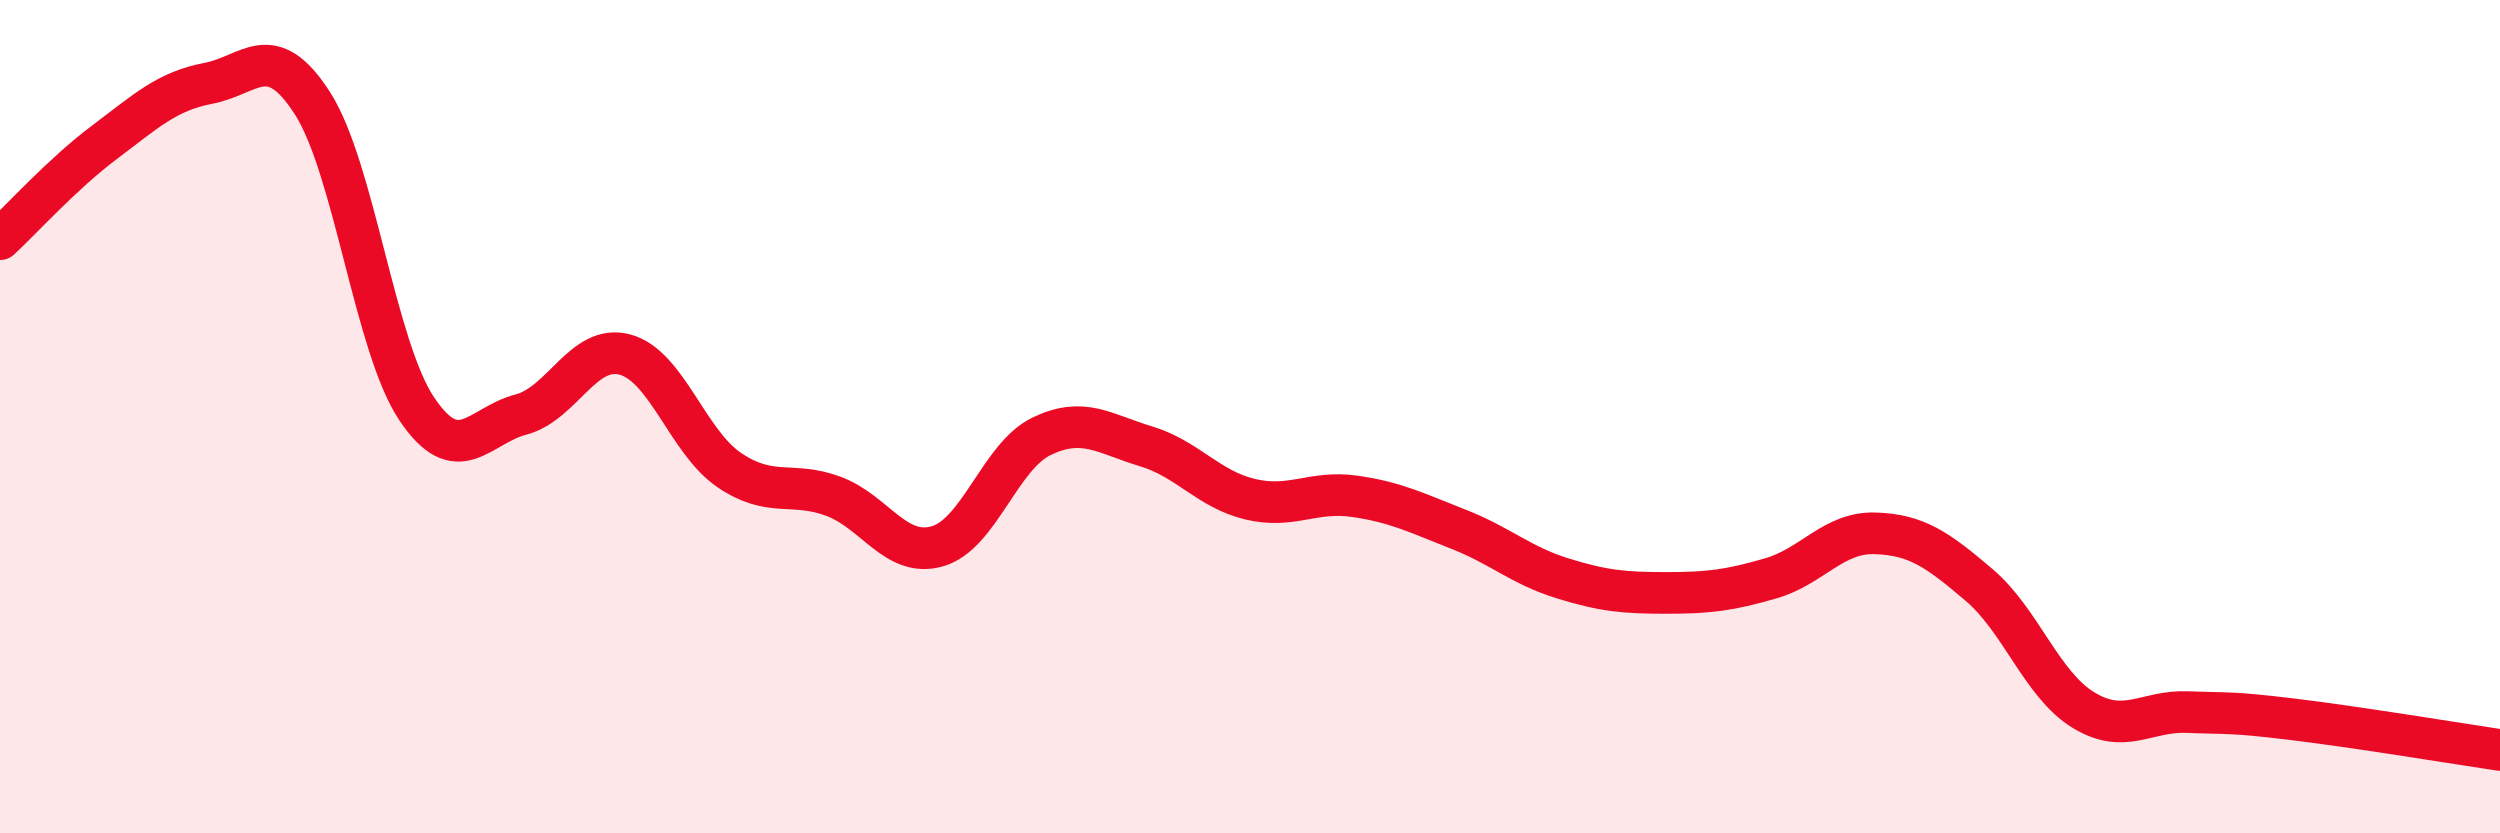
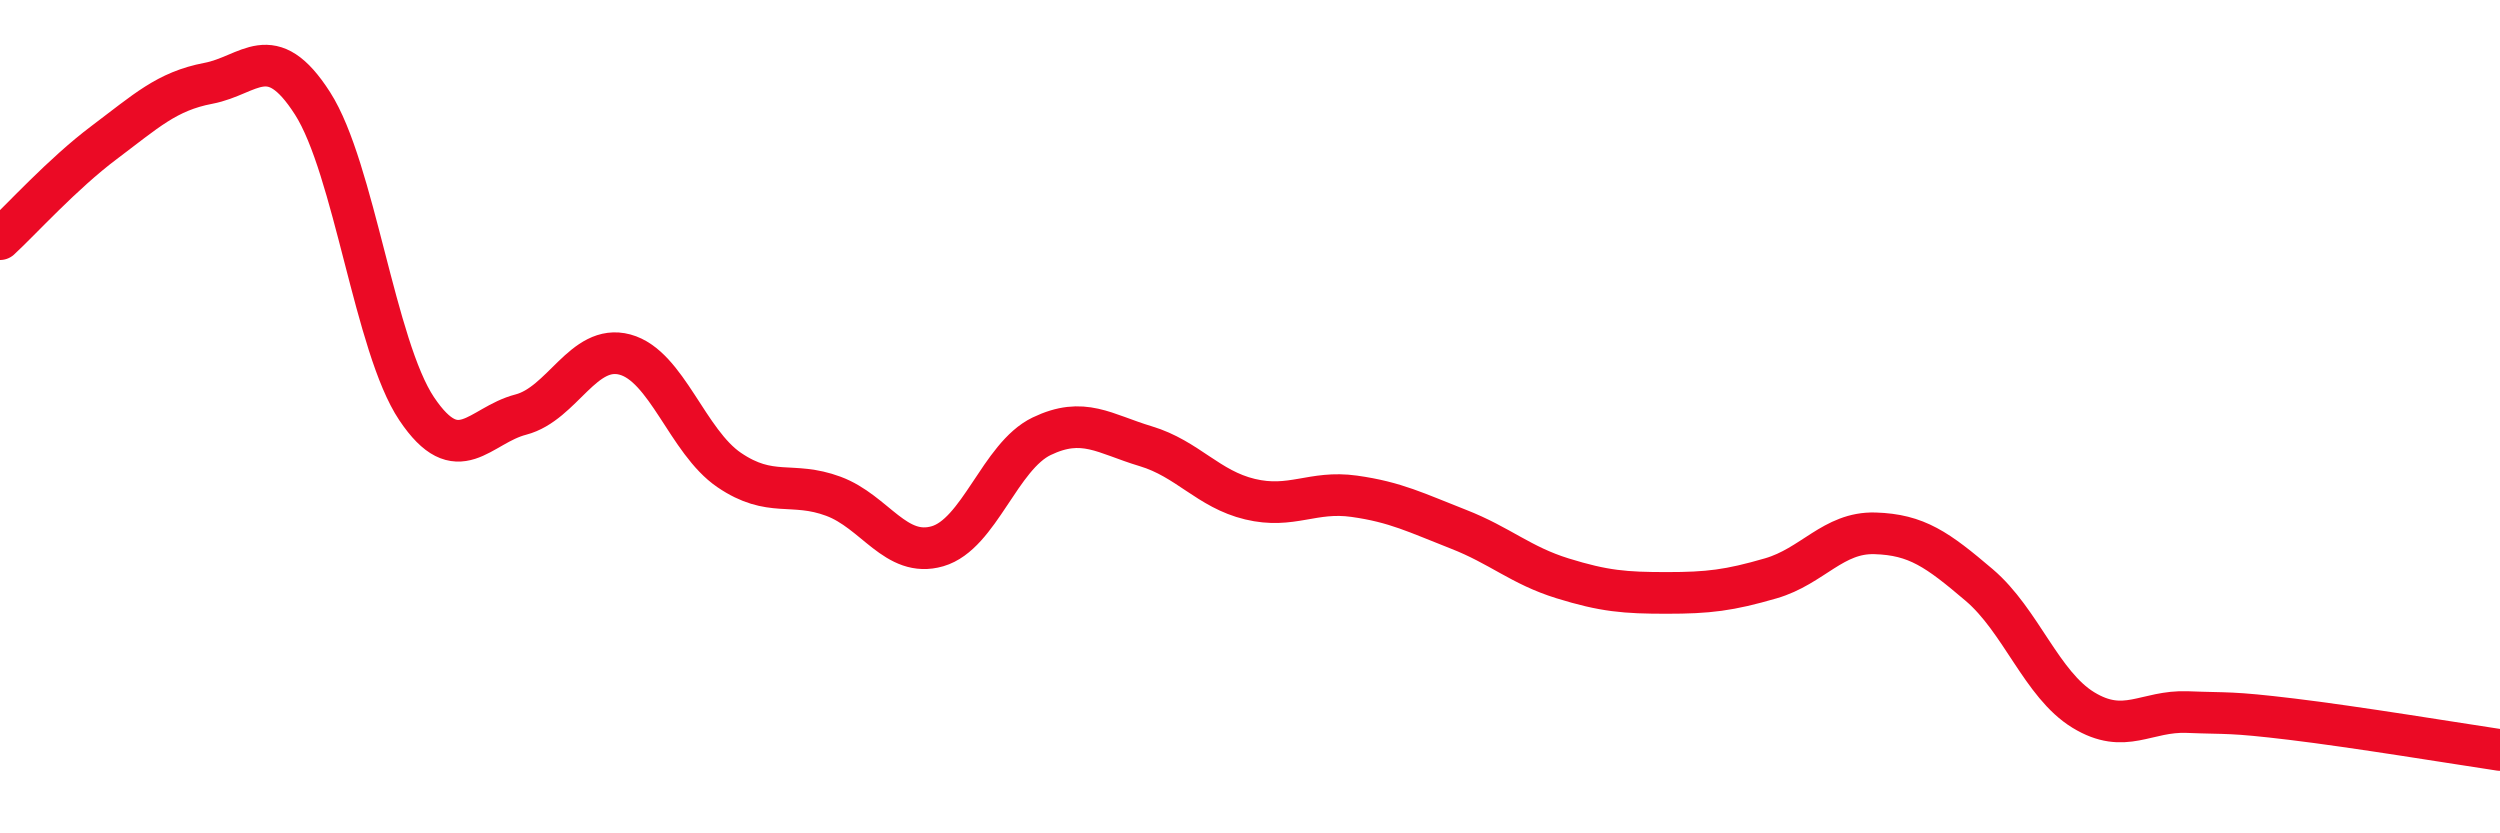
<svg xmlns="http://www.w3.org/2000/svg" width="60" height="20" viewBox="0 0 60 20">
-   <path d="M 0,5.74 C 0.5,5.28 1.5,4.17 2.5,3.42 C 3.5,2.67 4,2.19 5,2 C 6,1.81 6.5,0.92 7.5,2.48 C 8.5,4.04 9,8.32 10,9.81 C 11,11.3 11.5,10.21 12.5,9.95 C 13.5,9.69 14,8.24 15,8.51 C 16,8.78 16.5,10.6 17.5,11.28 C 18.5,11.96 19,11.54 20,11.91 C 21,12.28 21.5,13.4 22.5,13.11 C 23.5,12.82 24,10.95 25,10.47 C 26,9.99 26.5,10.41 27.5,10.71 C 28.5,11.01 29,11.74 30,11.98 C 31,12.22 31.5,11.77 32.5,11.91 C 33.5,12.05 34,12.31 35,12.7 C 36,13.09 36.5,13.57 37.5,13.88 C 38.5,14.19 39,14.23 40,14.23 C 41,14.23 41.5,14.17 42.5,13.88 C 43.5,13.59 44,12.77 45,12.8 C 46,12.83 46.5,13.19 47.5,14.04 C 48.5,14.89 49,16.43 50,17.04 C 51,17.65 51.5,17.05 52.5,17.09 C 53.5,17.13 53.5,17.08 55,17.26 C 56.5,17.44 59,17.85 60,18L60 20L0 20Z" fill="#EB0A25" opacity="0.1" stroke-linecap="round" stroke-linejoin="round" />
  <path d="M 0,5.74 C 0.5,5.28 1.5,4.17 2.5,3.42 C 3.5,2.67 4,2.19 5,2 C 6,1.81 6.5,0.92 7.5,2.48 C 8.5,4.04 9,8.32 10,9.81 C 11,11.3 11.5,10.21 12.5,9.95 C 13.5,9.69 14,8.24 15,8.51 C 16,8.78 16.5,10.6 17.5,11.28 C 18.5,11.96 19,11.54 20,11.91 C 21,12.28 21.5,13.4 22.5,13.11 C 23.5,12.82 24,10.95 25,10.47 C 26,9.99 26.5,10.41 27.5,10.71 C 28.5,11.01 29,11.74 30,11.98 C 31,12.22 31.5,11.77 32.5,11.91 C 33.5,12.05 34,12.31 35,12.7 C 36,13.09 36.5,13.57 37.5,13.88 C 38.5,14.19 39,14.23 40,14.23 C 41,14.23 41.5,14.17 42.5,13.88 C 43.5,13.59 44,12.77 45,12.8 C 46,12.83 46.5,13.19 47.5,14.04 C 48.5,14.89 49,16.43 50,17.04 C 51,17.65 51.5,17.05 52.5,17.09 C 53.5,17.13 53.5,17.08 55,17.26 C 56.5,17.44 59,17.85 60,18" stroke="#EB0A25" stroke-width="1" fill="none" stroke-linecap="round" stroke-linejoin="round" />
</svg>